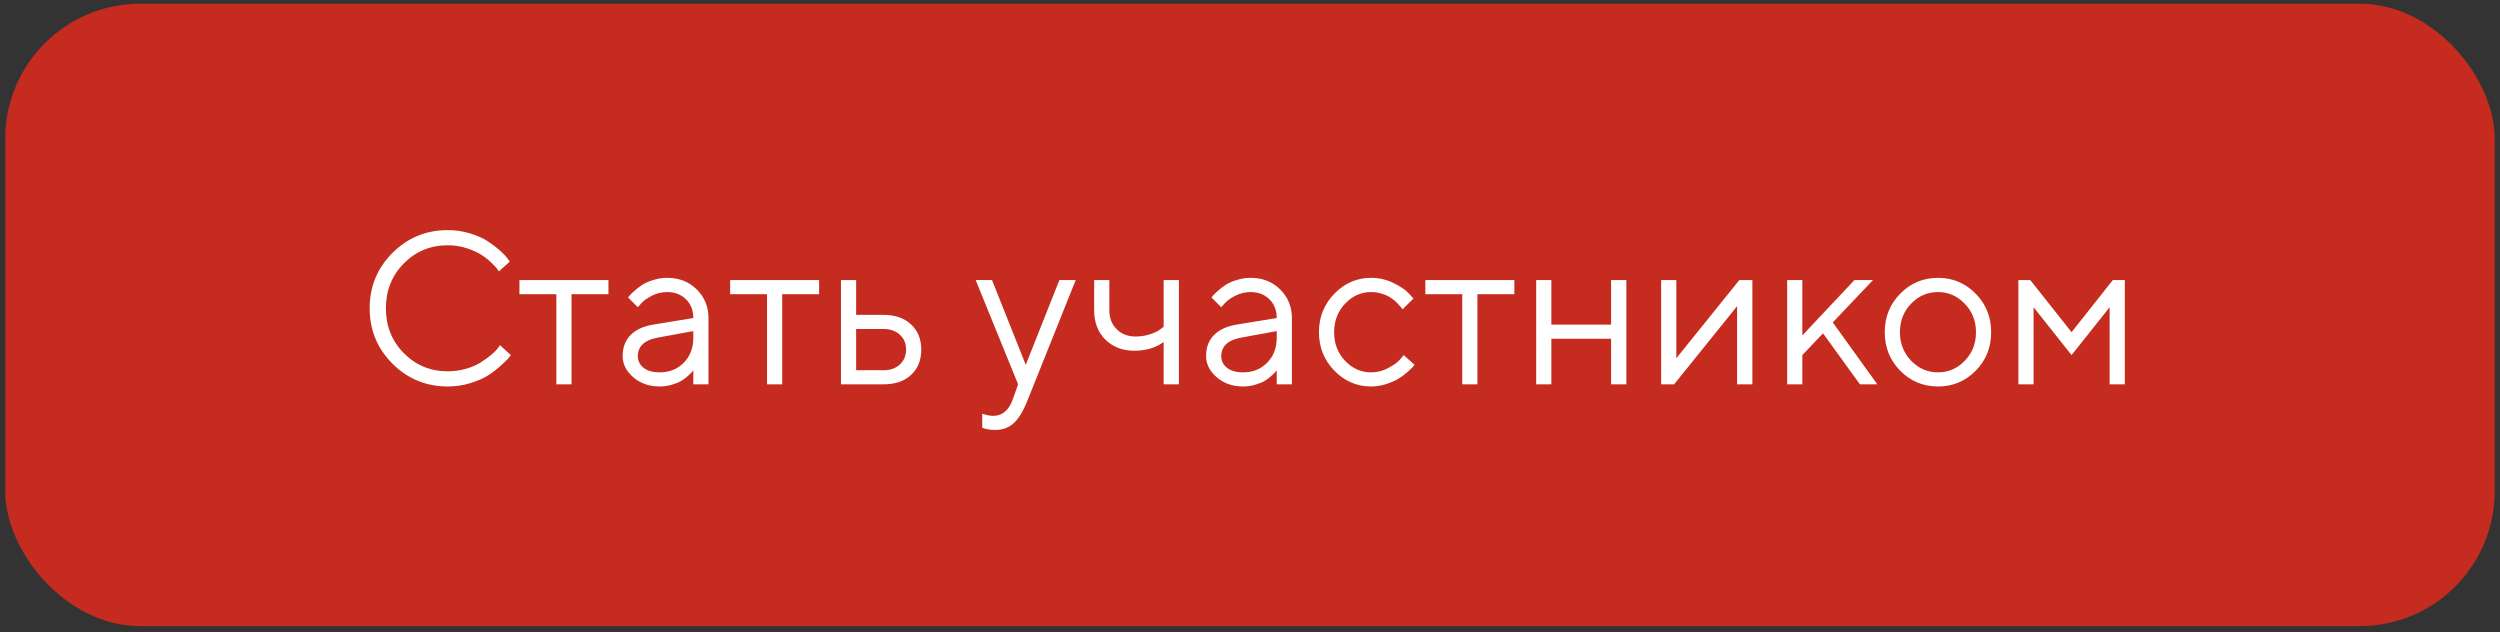
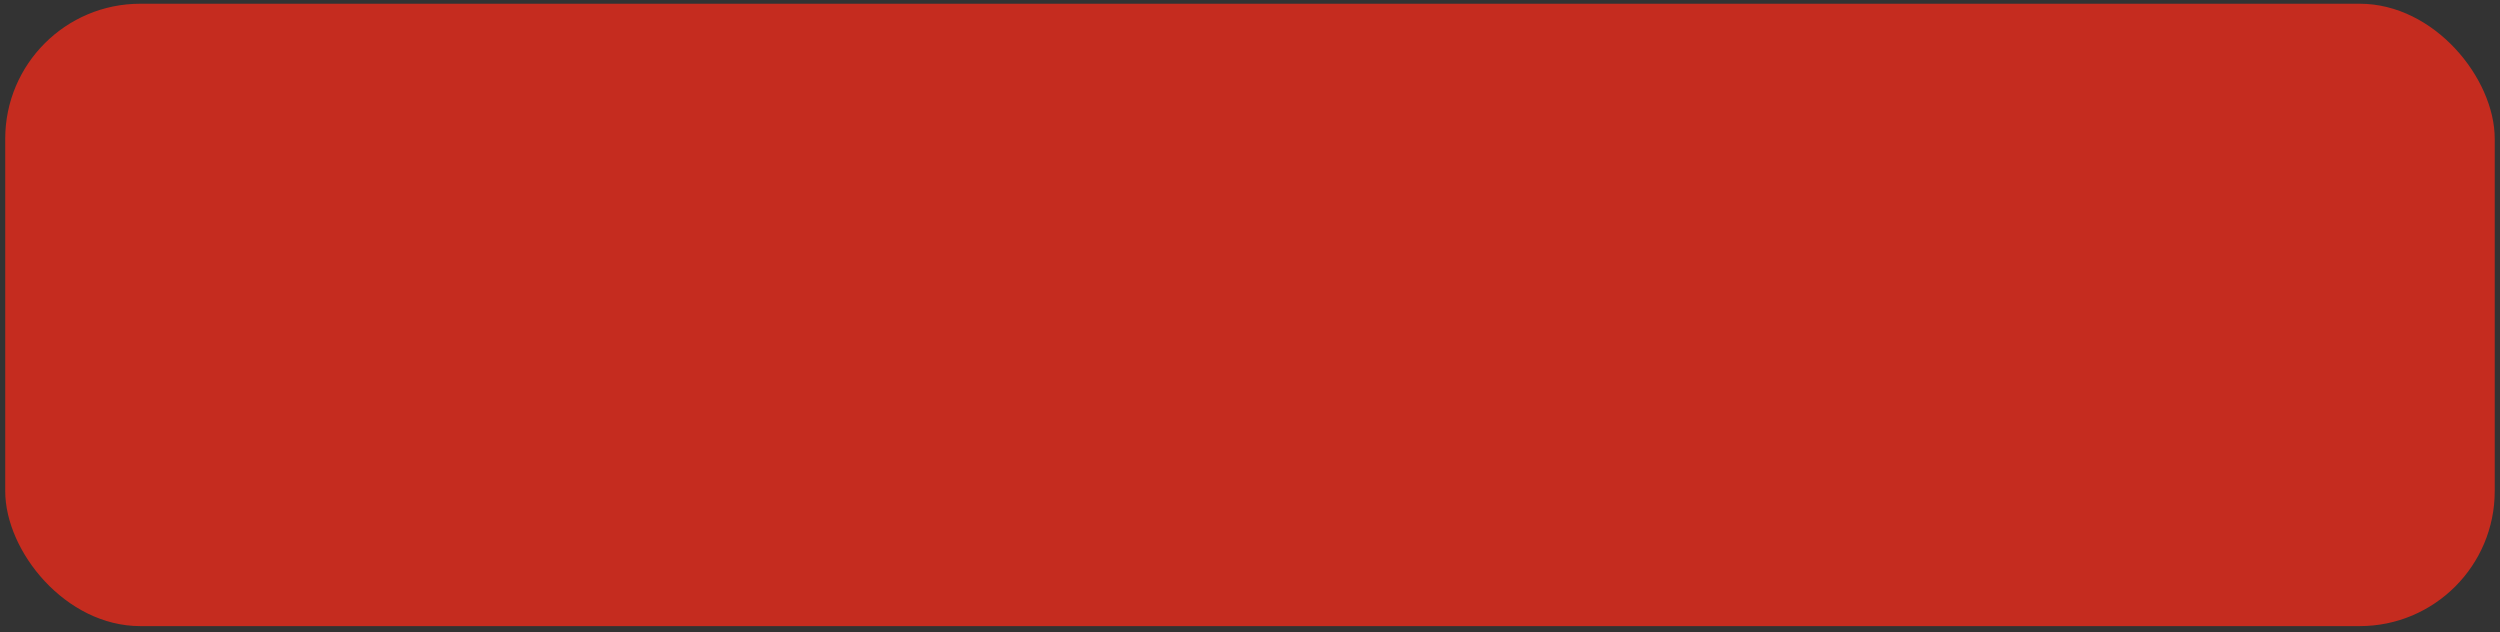
<svg xmlns="http://www.w3.org/2000/svg" width="269" height="68" viewBox="0 0 269 68" fill="none">
  <rect x="0" y="0" width="269" height="68" fill="#333333" stroke="none" />
  <rect x="0.562" y="0.402" width="267.871" height="66.968" rx="14.531" fill="#C52C1F" />
-   <path d="M42.23 39.13C40.594 37.494 39.776 35.508 39.776 33.172C39.776 30.836 40.594 28.85 42.23 27.214C43.866 25.578 45.852 24.76 48.188 24.76C49.017 24.76 49.813 24.878 50.574 25.114C51.334 25.342 51.962 25.62 52.457 25.947C52.959 26.274 53.397 26.605 53.77 26.94C54.15 27.275 54.424 27.56 54.591 27.796L54.854 28.15L53.678 29.2C53.633 29.124 53.564 29.025 53.473 28.903C53.381 28.774 53.168 28.549 52.834 28.23C52.499 27.91 52.133 27.628 51.738 27.385C51.35 27.134 50.836 26.906 50.197 26.7C49.558 26.495 48.888 26.392 48.188 26.392C46.316 26.392 44.737 27.043 43.451 28.344C42.165 29.645 41.522 31.254 41.522 33.172C41.522 35.089 42.165 36.699 43.451 38C44.737 39.301 46.316 39.952 48.188 39.952C48.888 39.952 49.558 39.856 50.197 39.666C50.836 39.468 51.365 39.233 51.783 38.959C52.21 38.685 52.582 38.414 52.902 38.148C53.222 37.874 53.45 37.635 53.587 37.429L53.804 37.144L54.968 38.205C54.907 38.297 54.812 38.418 54.683 38.571C54.561 38.715 54.283 38.981 53.849 39.37C53.423 39.758 52.971 40.104 52.491 40.408C52.012 40.712 51.38 40.986 50.596 41.23C49.82 41.466 49.017 41.584 48.188 41.584C45.852 41.584 43.866 40.766 42.23 39.13ZM55.892 31.654V30.136H65.469V31.654H61.497V41.355H59.864V31.654H55.892ZM70.274 34.929L74.6 34.222C74.6 33.392 74.337 32.719 73.812 32.202C73.287 31.684 72.614 31.425 71.792 31.425C71.198 31.425 70.639 31.562 70.114 31.836C69.597 32.103 69.22 32.377 68.984 32.658L68.63 33.058L67.58 32.008C67.626 31.947 67.687 31.871 67.763 31.779C67.847 31.68 68.022 31.513 68.288 31.277C68.562 31.034 68.847 30.817 69.144 30.627C69.441 30.436 69.829 30.269 70.308 30.124C70.795 29.972 71.29 29.896 71.792 29.896C73.07 29.896 74.128 30.311 74.965 31.14C75.81 31.97 76.232 32.997 76.232 34.222V41.355H74.6V39.837C74.569 39.883 74.52 39.948 74.451 40.032C74.391 40.108 74.246 40.248 74.018 40.454C73.797 40.652 73.557 40.83 73.299 40.99C73.04 41.142 72.697 41.279 72.271 41.401C71.853 41.523 71.419 41.584 70.97 41.584C69.852 41.584 68.908 41.253 68.139 40.591C67.379 39.929 66.998 39.172 66.998 38.319C66.998 37.383 67.28 36.63 67.843 36.059C68.406 35.481 69.216 35.105 70.274 34.929ZM70.97 40.066C72.028 40.066 72.895 39.719 73.573 39.027C74.257 38.335 74.6 37.437 74.6 36.333V35.626L70.742 36.333C69.342 36.6 68.638 37.262 68.63 38.319C68.63 38.822 68.836 39.24 69.247 39.575C69.665 39.902 70.24 40.066 70.97 40.066ZM78.56 31.654V30.136H88.136V31.654H84.165V41.355H82.532V31.654H78.56ZM92.12 39.837H95.065C95.795 39.837 96.381 39.632 96.822 39.221C97.271 38.803 97.496 38.266 97.496 37.612C97.496 36.957 97.271 36.425 96.822 36.014C96.381 35.603 95.788 35.398 95.042 35.398H92.12V39.837ZM98.032 34.907C98.763 35.592 99.128 36.497 99.128 37.623C99.128 38.742 98.767 39.643 98.044 40.328C97.321 41.013 96.328 41.355 95.065 41.355H90.488V30.136H92.12V33.879H95.042C96.305 33.879 97.302 34.222 98.032 34.907ZM108.967 42.988L109.549 41.355L104.983 30.136H106.741L110.371 39.255L113.989 30.136H115.747L110.599 42.988C110.135 44.175 109.636 45.016 109.104 45.51C108.571 46.012 107.901 46.263 107.095 46.263C106.844 46.263 106.6 46.244 106.364 46.206C106.136 46.168 105.965 46.126 105.851 46.081L105.691 46.035V44.506C106.079 44.658 106.467 44.738 106.855 44.745C107.844 44.745 108.548 44.16 108.967 42.988ZM125.209 41.355V36.801C124.349 37.425 123.299 37.737 122.058 37.737C120.78 37.737 119.738 37.338 118.931 36.539C118.132 35.732 117.733 34.69 117.733 33.411V30.136H119.365V33.411C119.365 34.218 119.627 34.888 120.152 35.42C120.677 35.945 121.351 36.208 122.173 36.208C122.736 36.208 123.268 36.124 123.77 35.957C124.28 35.782 124.646 35.603 124.866 35.42L125.209 35.158V30.136H126.852V41.355H125.209ZM133.05 34.929L137.376 34.222C137.376 33.392 137.113 32.719 136.588 32.202C136.063 31.684 135.39 31.425 134.568 31.425C133.974 31.425 133.415 31.562 132.89 31.836C132.373 32.103 131.996 32.377 131.76 32.658L131.406 33.058L130.356 32.008C130.402 31.947 130.463 31.871 130.539 31.779C130.623 31.68 130.798 31.513 131.064 31.277C131.338 31.034 131.623 30.817 131.92 30.627C132.217 30.436 132.605 30.269 133.084 30.124C133.571 29.972 134.066 29.896 134.568 29.896C135.846 29.896 136.904 30.311 137.741 31.14C138.586 31.97 139.008 32.997 139.008 34.222V41.355H137.376V39.837C137.345 39.883 137.296 39.948 137.227 40.032C137.167 40.108 137.022 40.248 136.794 40.454C136.573 40.652 136.333 40.83 136.075 40.99C135.816 41.142 135.473 41.279 135.047 41.401C134.629 41.523 134.195 41.584 133.746 41.584C132.628 41.584 131.684 41.253 130.916 40.591C130.155 39.929 129.774 39.172 129.774 38.319C129.774 37.383 130.056 36.63 130.619 36.059C131.182 35.481 131.992 35.105 133.05 34.929ZM133.746 40.066C134.804 40.066 135.671 39.719 136.349 39.027C137.033 38.335 137.376 37.437 137.376 36.333V35.626L133.518 36.333C132.118 36.6 131.414 37.262 131.406 38.319C131.406 38.822 131.612 39.24 132.023 39.575C132.441 39.902 133.016 40.066 133.746 40.066ZM143.573 39.883C142.47 38.742 141.918 37.361 141.918 35.74C141.918 34.119 142.47 32.742 143.573 31.608C144.684 30.467 146.001 29.896 147.523 29.896C148.398 29.896 149.212 30.086 149.965 30.467C150.726 30.84 151.27 31.212 151.597 31.585L152.088 32.122L150.913 33.286C150.882 33.24 150.836 33.176 150.776 33.092C150.715 33.008 150.578 32.856 150.365 32.635C150.159 32.415 149.935 32.224 149.691 32.065C149.448 31.897 149.132 31.749 148.744 31.619C148.356 31.49 147.949 31.425 147.523 31.425C146.45 31.425 145.518 31.844 144.726 32.681C143.943 33.51 143.551 34.534 143.551 35.751C143.551 36.961 143.943 37.985 144.726 38.822C145.518 39.651 146.45 40.066 147.523 40.066C148.177 40.066 148.797 39.91 149.383 39.598C149.969 39.286 150.395 38.974 150.661 38.662L151.038 38.205L152.202 39.255C152.157 39.316 152.084 39.404 151.985 39.518C151.894 39.624 151.696 39.811 151.392 40.077C151.088 40.336 150.768 40.568 150.433 40.773C150.098 40.971 149.665 41.158 149.132 41.333C148.607 41.5 148.071 41.584 147.523 41.584C145.993 41.584 144.677 41.017 143.573 39.883ZM153.367 31.654V30.136H162.943V31.654H158.971V41.355H157.339V31.654H153.367ZM173.352 41.355V36.447H166.926V41.355H165.294V30.136H166.926V34.929H173.352V30.136H174.996V41.355H173.352ZM187.151 30.136H188.555V41.355H186.912V32.944L180.132 41.355H178.739V30.136H180.372V38.548L187.151 30.136ZM193.931 38.205V41.355H192.299V30.136H193.931V36.094L199.535 30.136H201.533L197.207 34.69L202.001 41.355H200.129L196.157 35.865L193.931 38.205ZM211.406 38.822C212.212 37.985 212.616 36.961 212.616 35.751C212.616 34.534 212.212 33.51 211.406 32.681C210.607 31.844 209.644 31.425 208.518 31.425C207.4 31.425 206.437 31.844 205.63 32.681C204.832 33.51 204.432 34.53 204.432 35.74C204.432 36.942 204.832 37.966 205.63 38.81C206.437 39.647 207.4 40.066 208.518 40.066C209.644 40.066 210.607 39.651 211.406 38.822ZM204.466 39.895C203.355 38.768 202.8 37.387 202.8 35.751C202.8 34.108 203.355 32.723 204.466 31.597C205.585 30.463 206.939 29.896 208.53 29.896C210.12 29.896 211.471 30.463 212.581 31.597C213.692 32.723 214.248 34.108 214.248 35.751C214.248 37.387 213.692 38.768 212.581 39.895C211.471 41.021 210.12 41.584 208.53 41.584C206.939 41.584 205.585 41.021 204.466 39.895ZM226.997 33.058L222.9 38.205L218.813 33.058V41.355H217.181V30.136H218.46L222.9 35.74L227.34 30.136H228.629V41.355H226.997V33.058Z" fill="white" />
</svg>